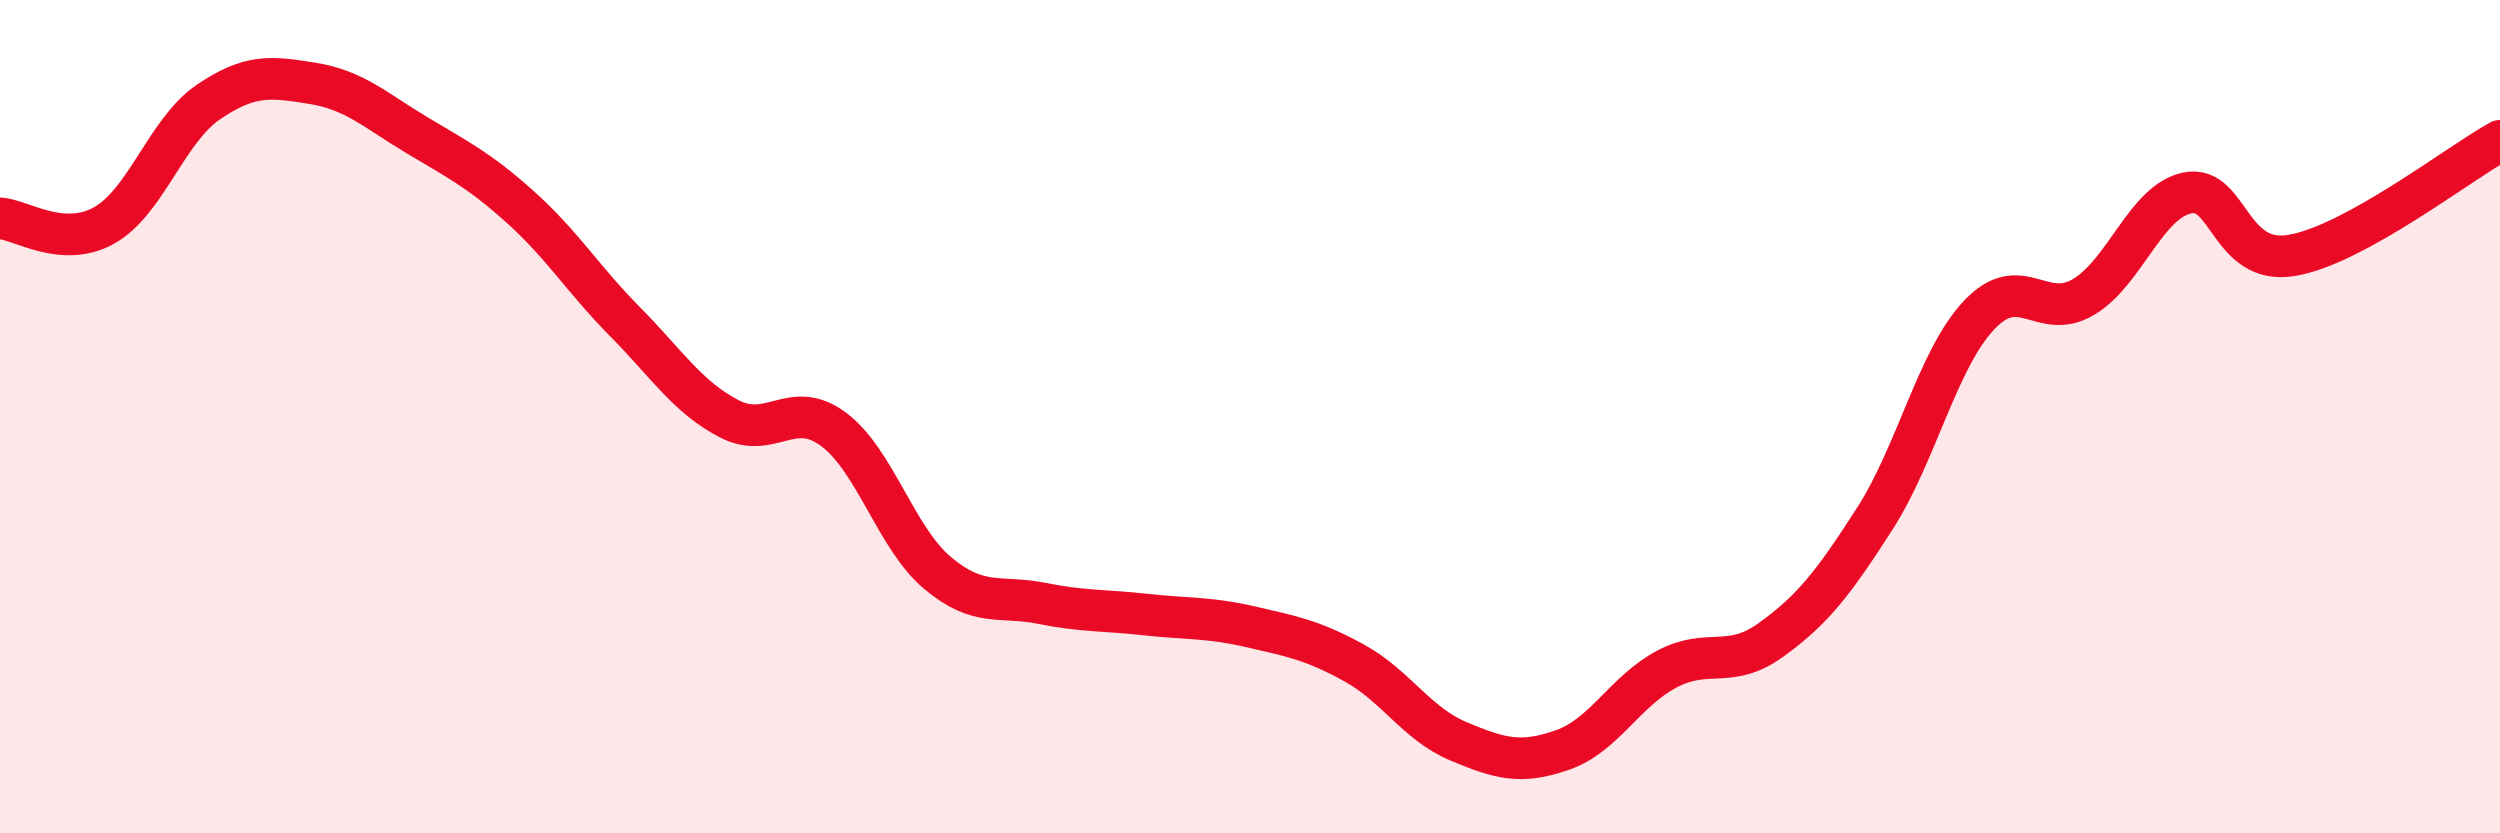
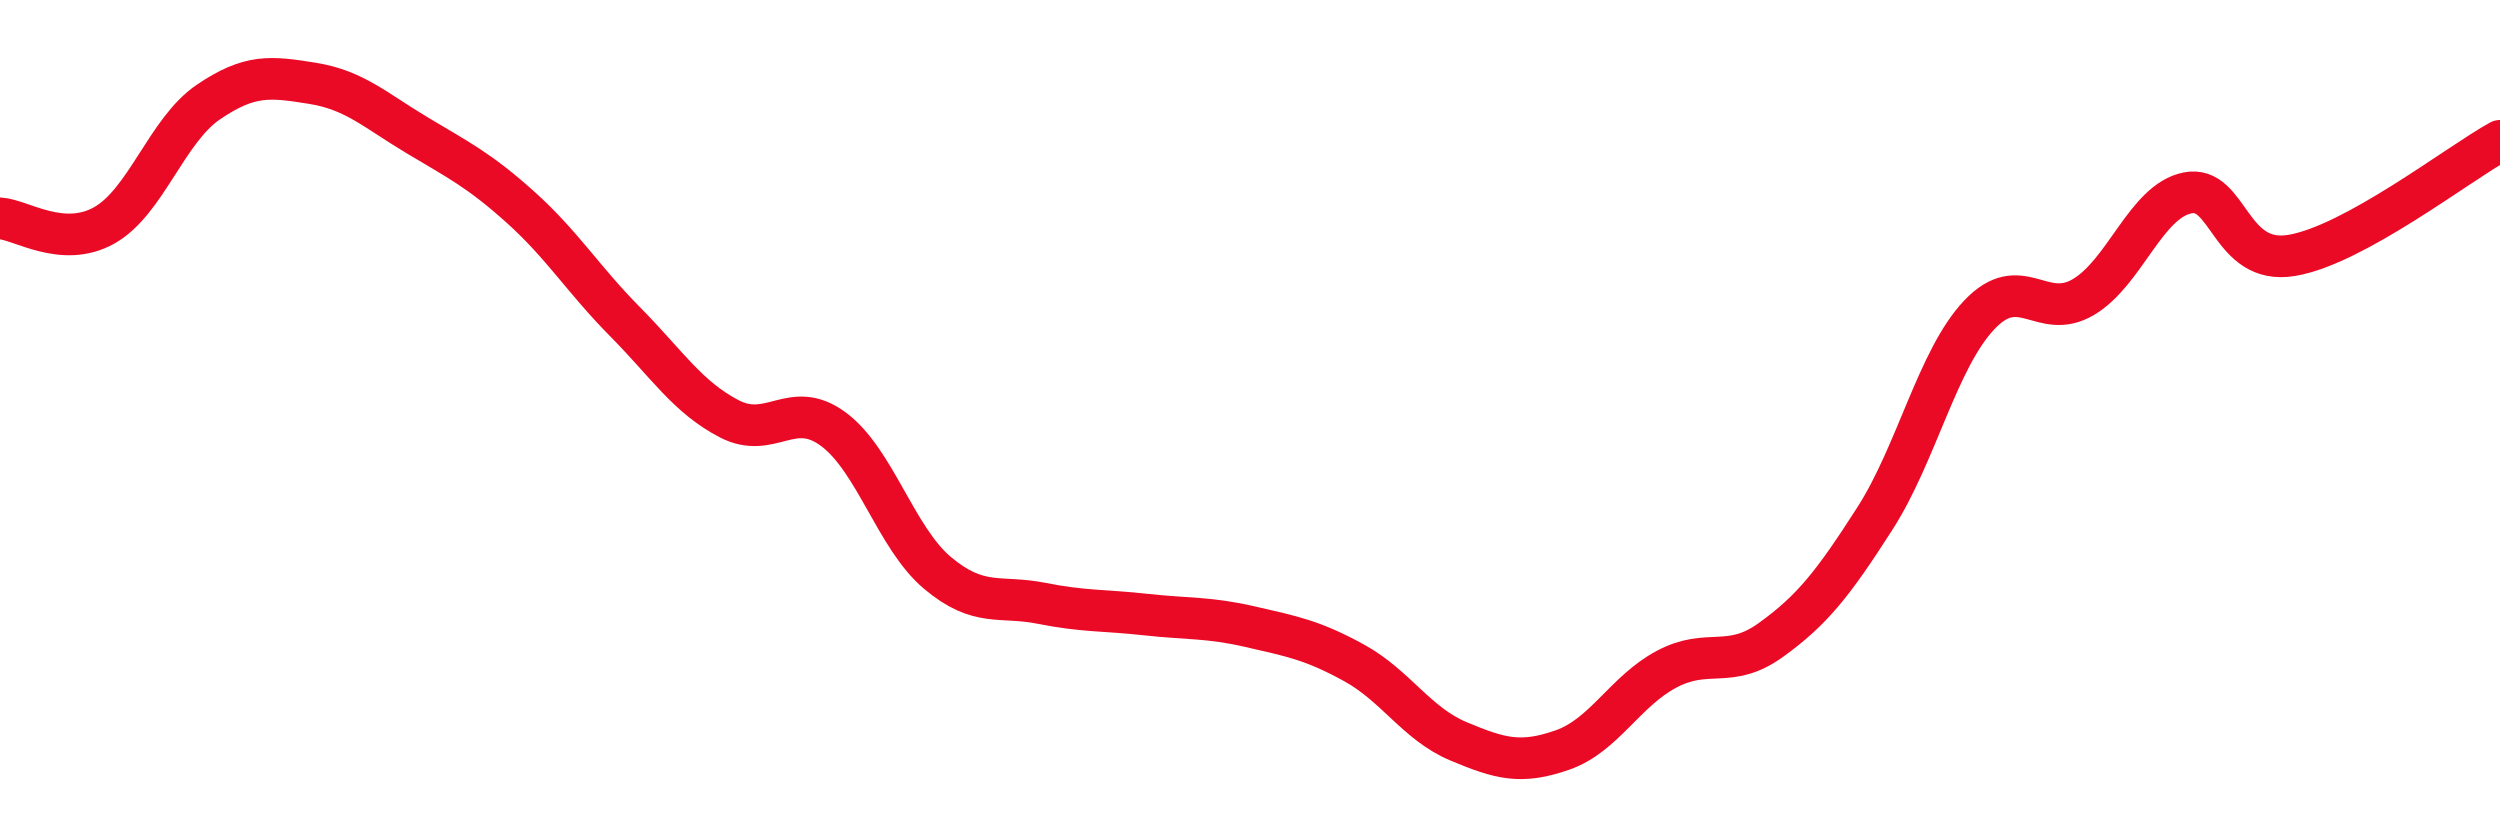
<svg xmlns="http://www.w3.org/2000/svg" width="60" height="20" viewBox="0 0 60 20">
-   <path d="M 0,5.24 C 0.5,5.27 1.5,5.97 2.5,5.41 C 3.5,4.85 4,3.13 5,2.45 C 6,1.77 6.5,1.84 7.5,2 C 8.5,2.16 9,2.64 10,3.24 C 11,3.84 11.5,4.08 12.5,4.98 C 13.5,5.88 14,6.71 15,7.72 C 16,8.73 16.5,9.53 17.5,10.05 C 18.5,10.57 19,9.56 20,10.3 C 21,11.04 21.5,12.91 22.5,13.75 C 23.5,14.59 24,14.28 25,14.48 C 26,14.68 26.5,14.64 27.5,14.75 C 28.5,14.86 29,14.81 30,15.04 C 31,15.27 31.5,15.36 32.5,15.91 C 33.5,16.46 34,17.37 35,17.79 C 36,18.21 36.5,18.35 37.5,18 C 38.5,17.65 39,16.59 40,16.06 C 41,15.53 41.5,16.08 42.5,15.36 C 43.5,14.64 44,14 45,12.44 C 46,10.88 46.5,8.62 47.5,7.56 C 48.5,6.5 49,7.72 50,7.13 C 51,6.54 51.5,4.83 52.5,4.63 C 53.5,4.43 53.5,6.38 55,6.13 C 56.5,5.88 59,3.93 60,3.38L60 20L0 20Z" fill="#EB0A25" opacity="0.1" stroke-linecap="round" stroke-linejoin="round" />
  <path d="M 0,5.24 C 0.5,5.27 1.5,5.97 2.5,5.41 C 3.5,4.85 4,3.13 5,2.45 C 6,1.77 6.5,1.84 7.5,2 C 8.5,2.16 9,2.64 10,3.24 C 11,3.84 11.5,4.08 12.5,4.98 C 13.5,5.88 14,6.71 15,7.72 C 16,8.73 16.5,9.53 17.5,10.05 C 18.5,10.57 19,9.56 20,10.3 C 21,11.04 21.5,12.91 22.5,13.75 C 23.5,14.59 24,14.28 25,14.48 C 26,14.68 26.5,14.64 27.5,14.75 C 28.5,14.86 29,14.81 30,15.04 C 31,15.27 31.5,15.36 32.5,15.91 C 33.5,16.46 34,17.37 35,17.79 C 36,18.21 36.5,18.35 37.5,18 C 38.5,17.65 39,16.59 40,16.06 C 41,15.53 41.5,16.08 42.5,15.36 C 43.5,14.64 44,14 45,12.44 C 46,10.88 46.5,8.62 47.5,7.56 C 48.5,6.5 49,7.72 50,7.13 C 51,6.54 51.5,4.83 52.5,4.63 C 53.5,4.43 53.5,6.38 55,6.13 C 56.5,5.88 59,3.93 60,3.38" stroke="#EB0A25" stroke-width="1" fill="none" stroke-linecap="round" stroke-linejoin="round" />
</svg>